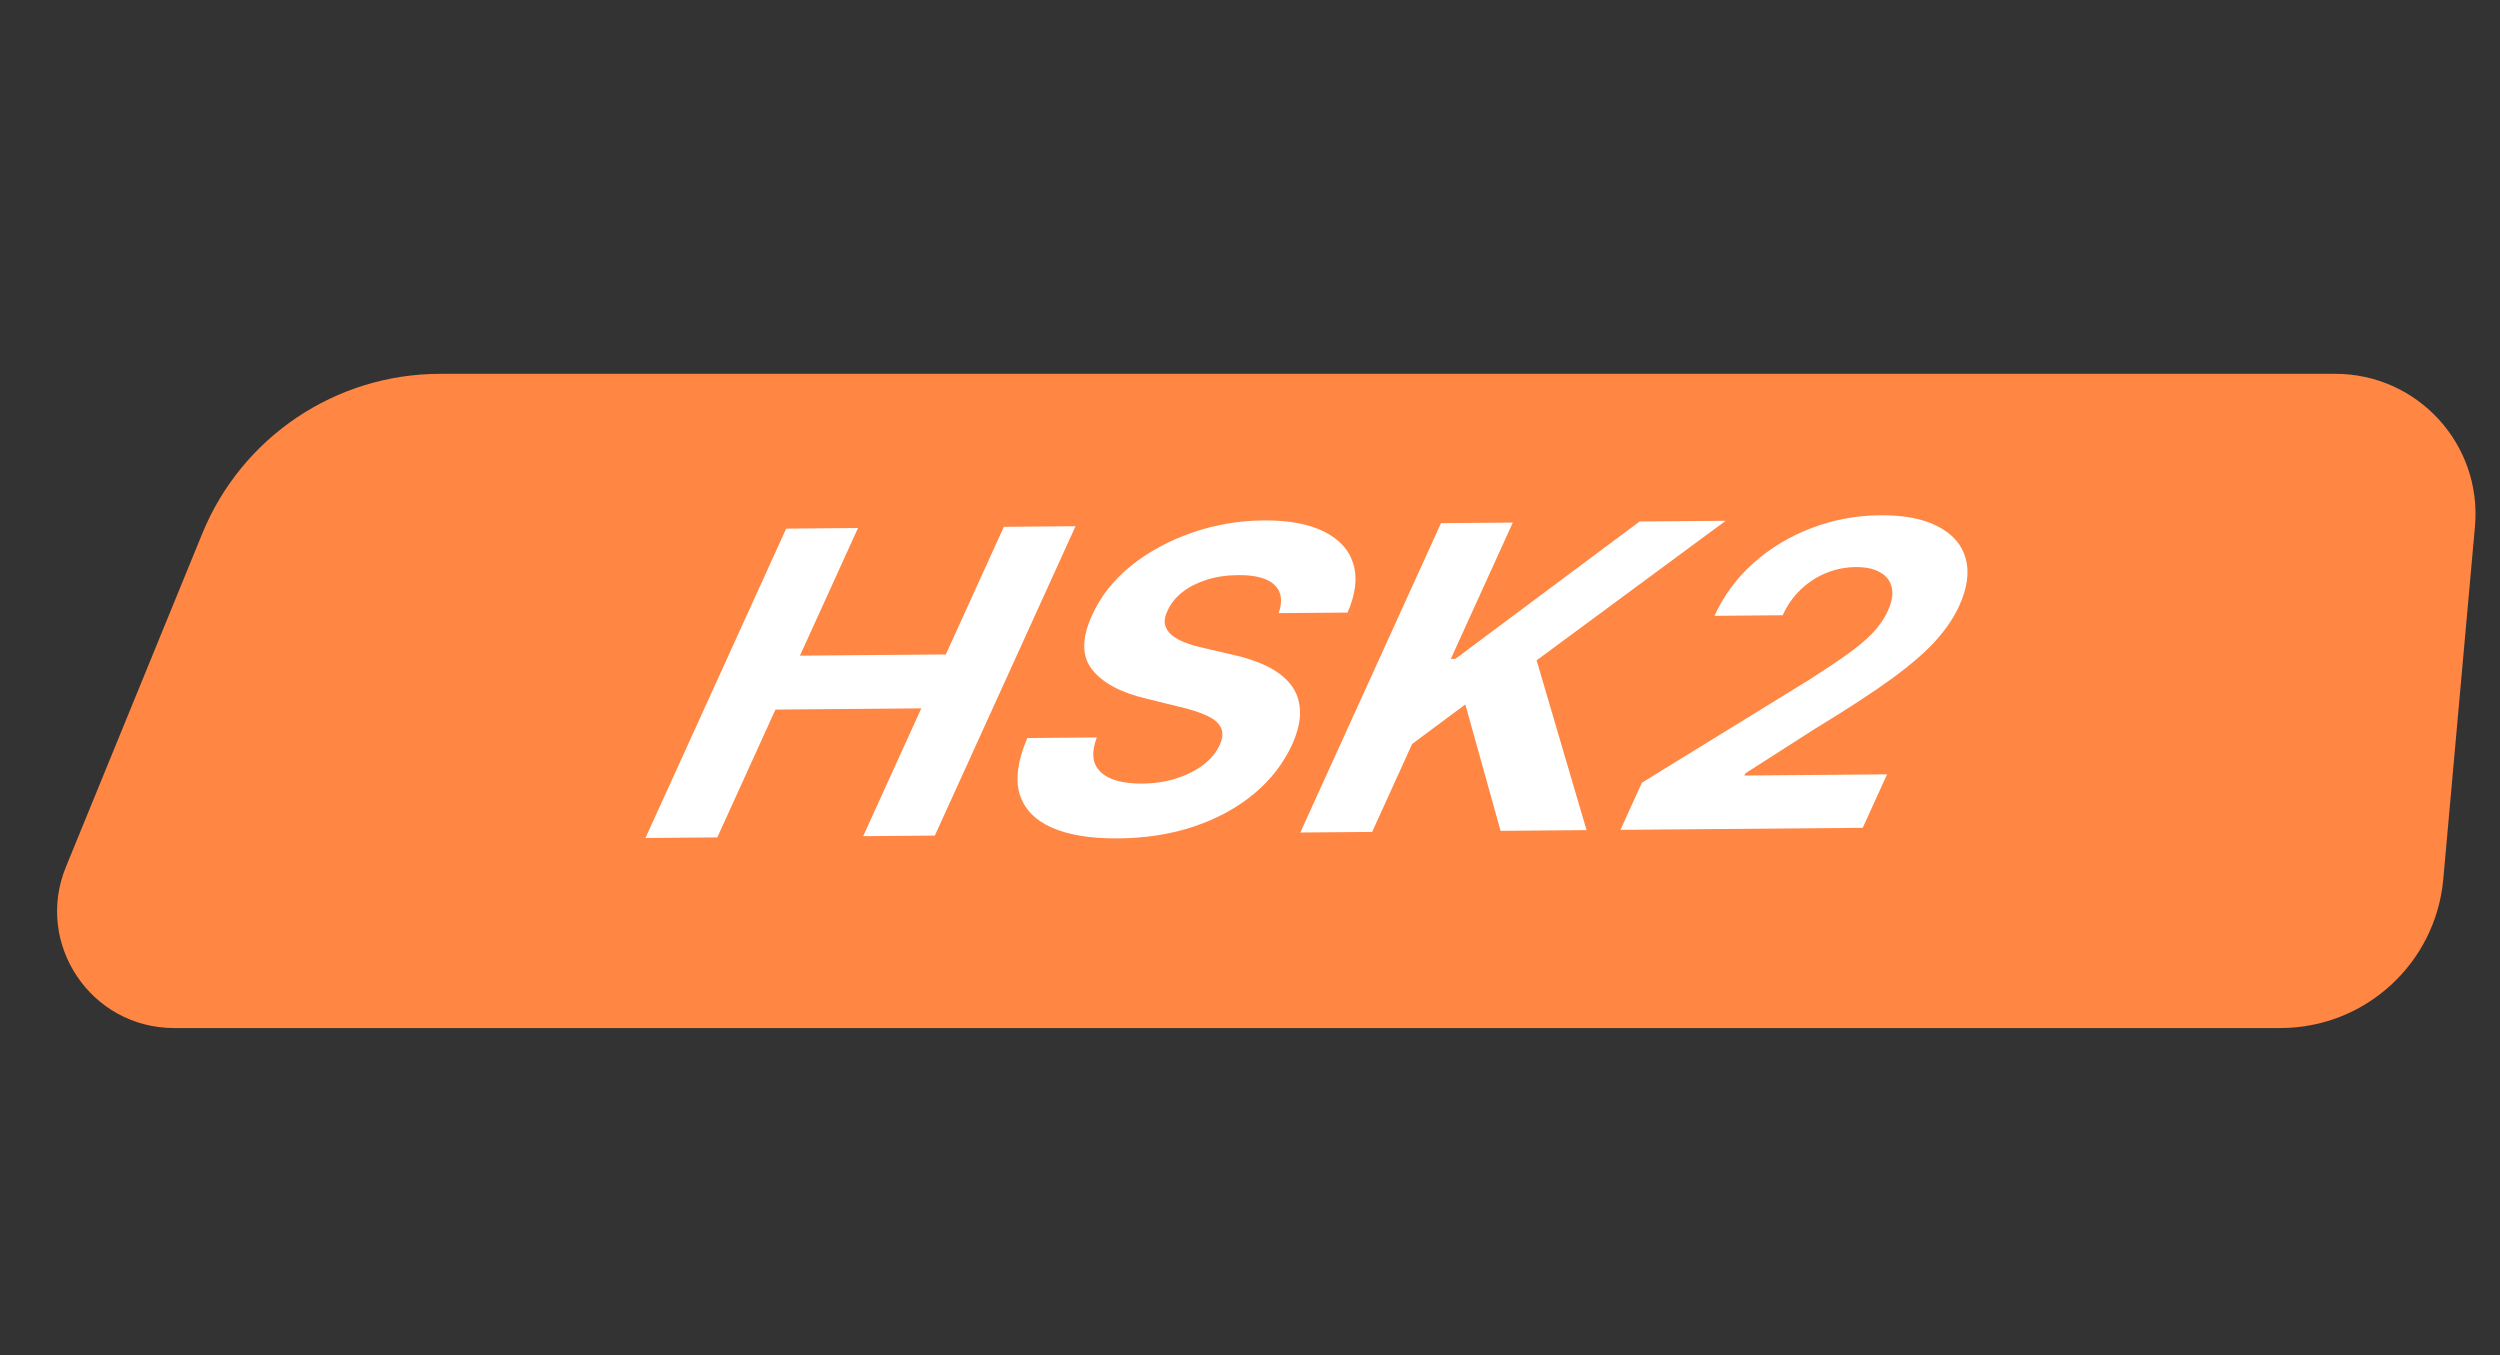
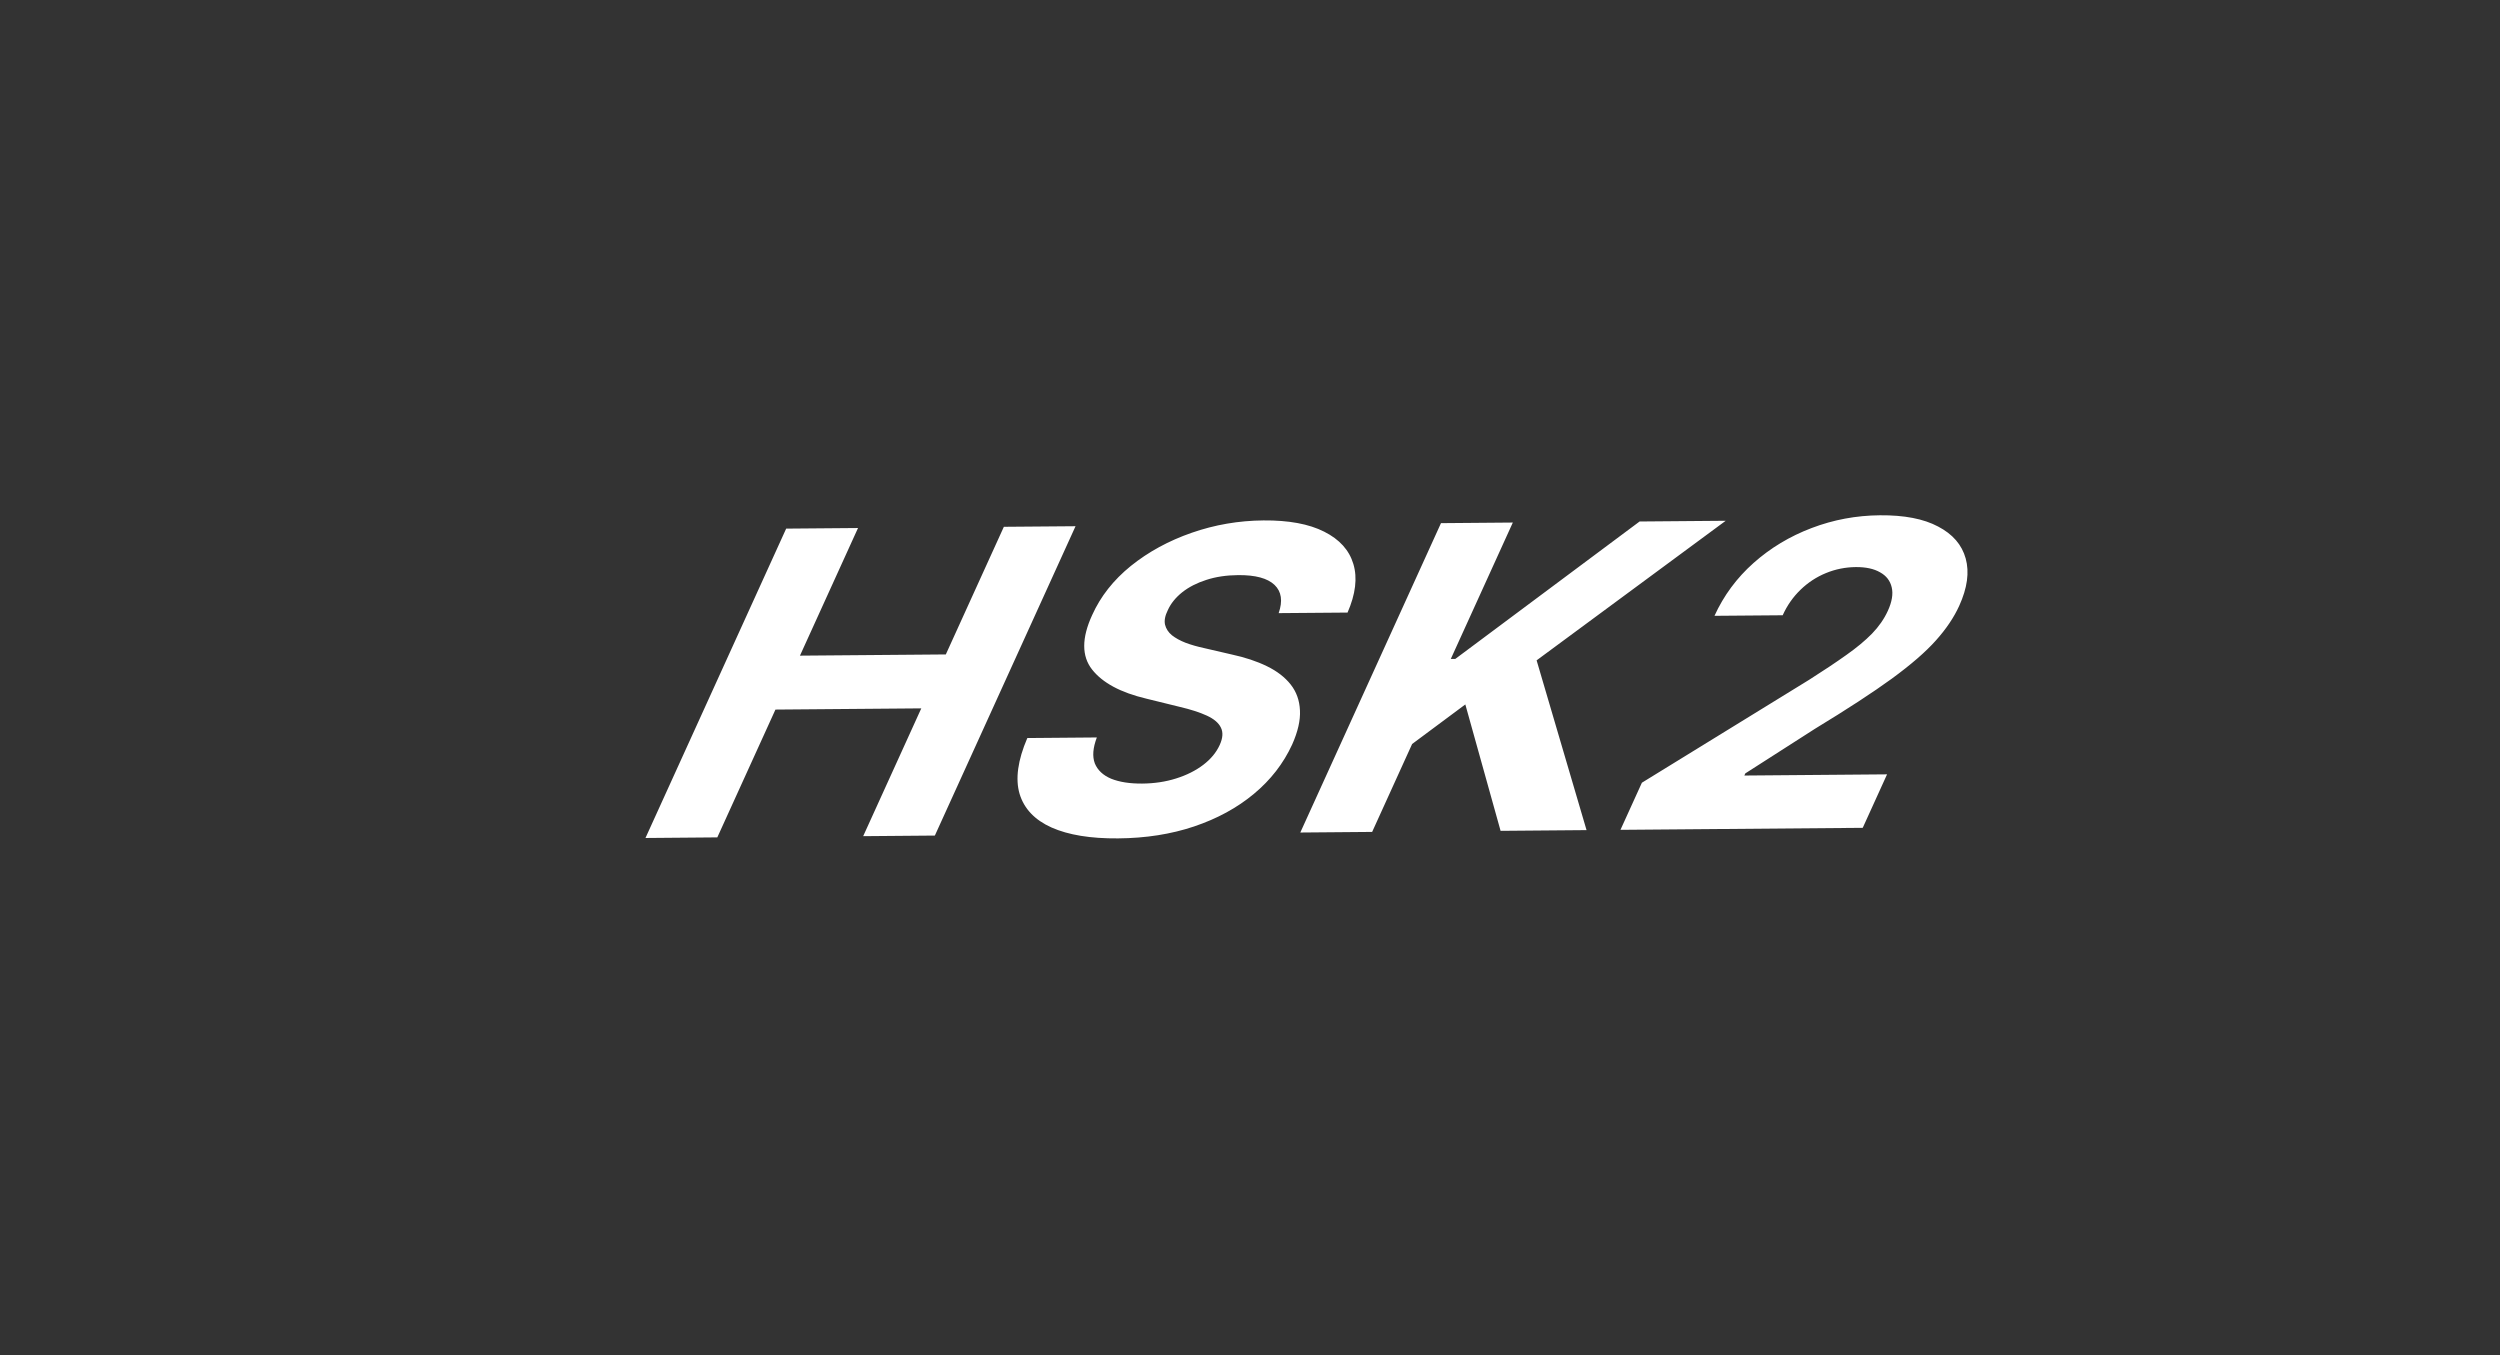
<svg xmlns="http://www.w3.org/2000/svg" width="107" height="58" viewBox="0 0 107 58" fill="none">
  <rect x="0" y="0" width="107" height="58" fill="#333333" stroke="none" />
  <g clip-path="url(#clip0_14_32)">
    <g clip-path="url(#clip1_14_32)">
      <mask id="mask0_14_32" style="mask-type:luminance" maskUnits="userSpaceOnUse" x="0" y="0" width="107" height="58">
        <path d="M0 0H107V58H0V0Z" fill="white" />
      </mask>
      <g mask="url(#mask0_14_32)">
        <path d="M8.658 22.835C10.35 18.701 14.373 16 18.839 16H99.952C103.478 16 106.243 19.025 105.928 22.537L104.573 37.626C104.248 41.235 101.224 44 97.601 44H7.448C3.894 44 1.474 40.396 2.82 37.107L8.658 22.835Z" fill="#FF8643" />
      </g>
    </g>
    <path d="M27.626 35.866L33.648 22.625L36.723 22.599L34.238 28.062L40.481 28.01L42.965 22.547L46.033 22.522L40.012 35.762L36.944 35.788L39.431 30.318L33.189 30.37L30.701 35.84L27.626 35.866ZM54.727 26.242C54.908 25.721 54.848 25.318 54.549 25.033C54.249 24.748 53.73 24.608 52.992 24.615C52.49 24.619 52.036 24.687 51.632 24.819C51.23 24.947 50.885 25.124 50.599 25.349C50.317 25.575 50.111 25.83 49.982 26.115C49.864 26.352 49.825 26.558 49.863 26.734C49.906 26.91 50.004 27.061 50.158 27.189C50.315 27.312 50.511 27.42 50.747 27.512C50.985 27.601 51.248 27.676 51.536 27.738L52.713 28.011C53.289 28.135 53.793 28.303 54.225 28.514C54.657 28.725 54.996 28.986 55.241 29.297C55.487 29.609 55.619 29.977 55.638 30.402C55.661 30.827 55.55 31.315 55.304 31.867C54.931 32.677 54.384 33.382 53.664 33.98C52.95 34.574 52.098 35.039 51.106 35.373C50.121 35.704 49.036 35.874 47.853 35.883C46.679 35.893 45.73 35.738 45.008 35.418C44.291 35.097 43.834 34.618 43.639 33.98C43.45 33.338 43.56 32.54 43.969 31.588L46.945 31.563C46.776 32.007 46.747 32.376 46.858 32.672C46.976 32.962 47.209 33.182 47.557 33.329C47.912 33.472 48.354 33.541 48.885 33.537C49.405 33.533 49.889 33.46 50.335 33.319C50.786 33.178 51.174 32.983 51.499 32.736C51.824 32.488 52.058 32.205 52.203 31.886C52.339 31.589 52.355 31.34 52.253 31.139C52.156 30.938 51.955 30.768 51.651 30.628C51.351 30.489 50.962 30.364 50.485 30.252L49.066 29.903C47.963 29.642 47.188 29.225 46.74 28.654C46.292 28.082 46.293 27.307 46.743 26.328C47.103 25.527 47.656 24.825 48.402 24.221C49.152 23.618 50.021 23.145 51.007 22.802C51.993 22.459 53.017 22.283 54.077 22.274C55.157 22.265 56.022 22.425 56.674 22.755C57.331 23.084 57.748 23.547 57.925 24.142C58.103 24.737 58.019 25.429 57.675 26.218L54.727 26.242ZM55.653 35.632L61.674 22.391L64.749 22.365L62.094 28.203L62.286 28.202L70.175 22.32L73.861 22.289L65.767 28.263L67.904 35.529L64.225 35.56L62.716 30.15L60.439 31.843L58.728 35.606L55.653 35.632ZM69.356 35.517L70.273 33.5L77.435 29.093C78.052 28.701 78.58 28.349 79.019 28.036C79.463 27.723 79.831 27.418 80.123 27.119C80.416 26.816 80.642 26.49 80.801 26.141C80.978 25.753 81.032 25.419 80.966 25.141C80.901 24.858 80.735 24.643 80.467 24.495C80.202 24.342 79.856 24.268 79.43 24.271C78.985 24.275 78.559 24.36 78.153 24.527C77.747 24.693 77.385 24.93 77.066 25.238C76.747 25.545 76.491 25.91 76.299 26.333L73.38 26.357C73.774 25.491 74.331 24.737 75.052 24.095C75.773 23.454 76.601 22.955 77.537 22.6C78.472 22.244 79.446 22.062 80.459 22.054C81.501 22.045 82.331 22.205 82.95 22.535C83.576 22.861 83.97 23.317 84.132 23.904C84.294 24.491 84.202 25.165 83.855 25.928C83.628 26.428 83.294 26.923 82.855 27.412C82.421 27.9 81.793 28.444 80.974 29.044C80.156 29.639 79.059 30.354 77.684 31.19L74.699 33.102L74.658 33.193L80.766 33.142L79.725 35.431L69.356 35.517Z" fill="white" />
  </g>
  <defs>
    <clipPath id="clip0_14_32">
      <rect width="107" height="58" fill="white" />
    </clipPath>
    <clipPath id="clip1_14_32">
-       <rect width="107" height="58" fill="white" />
-     </clipPath>
+       </clipPath>
  </defs>
</svg>